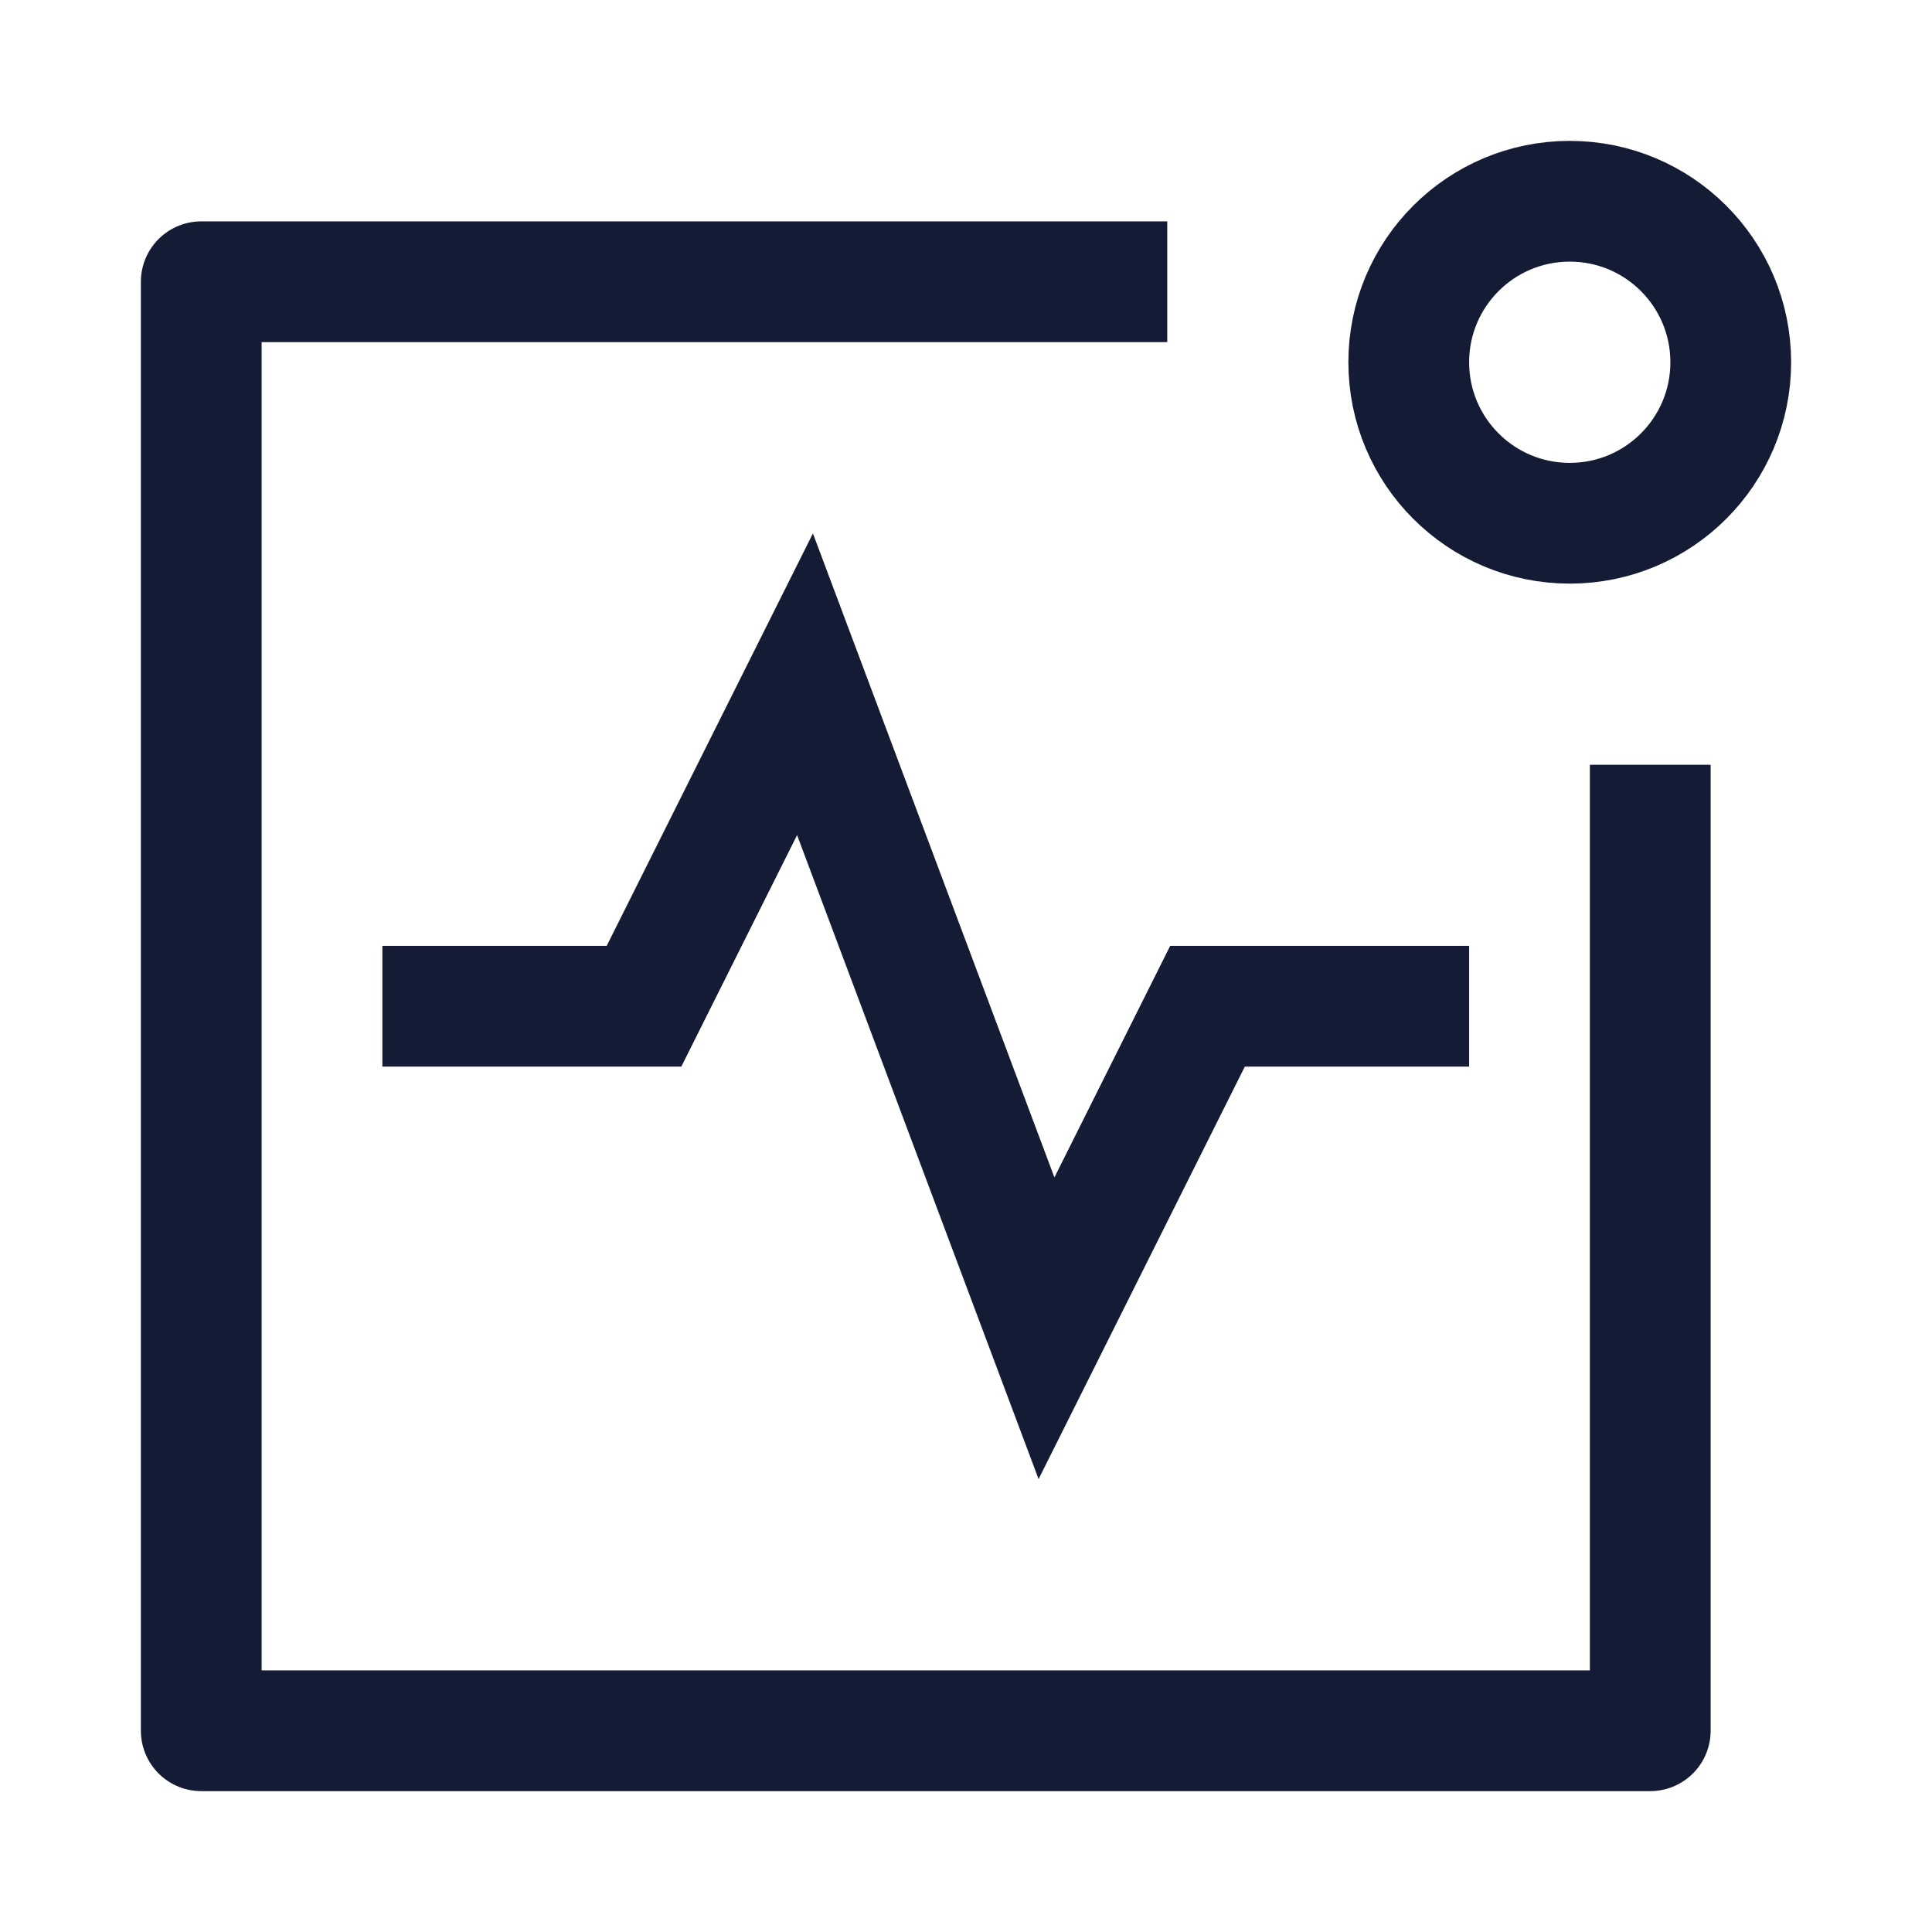
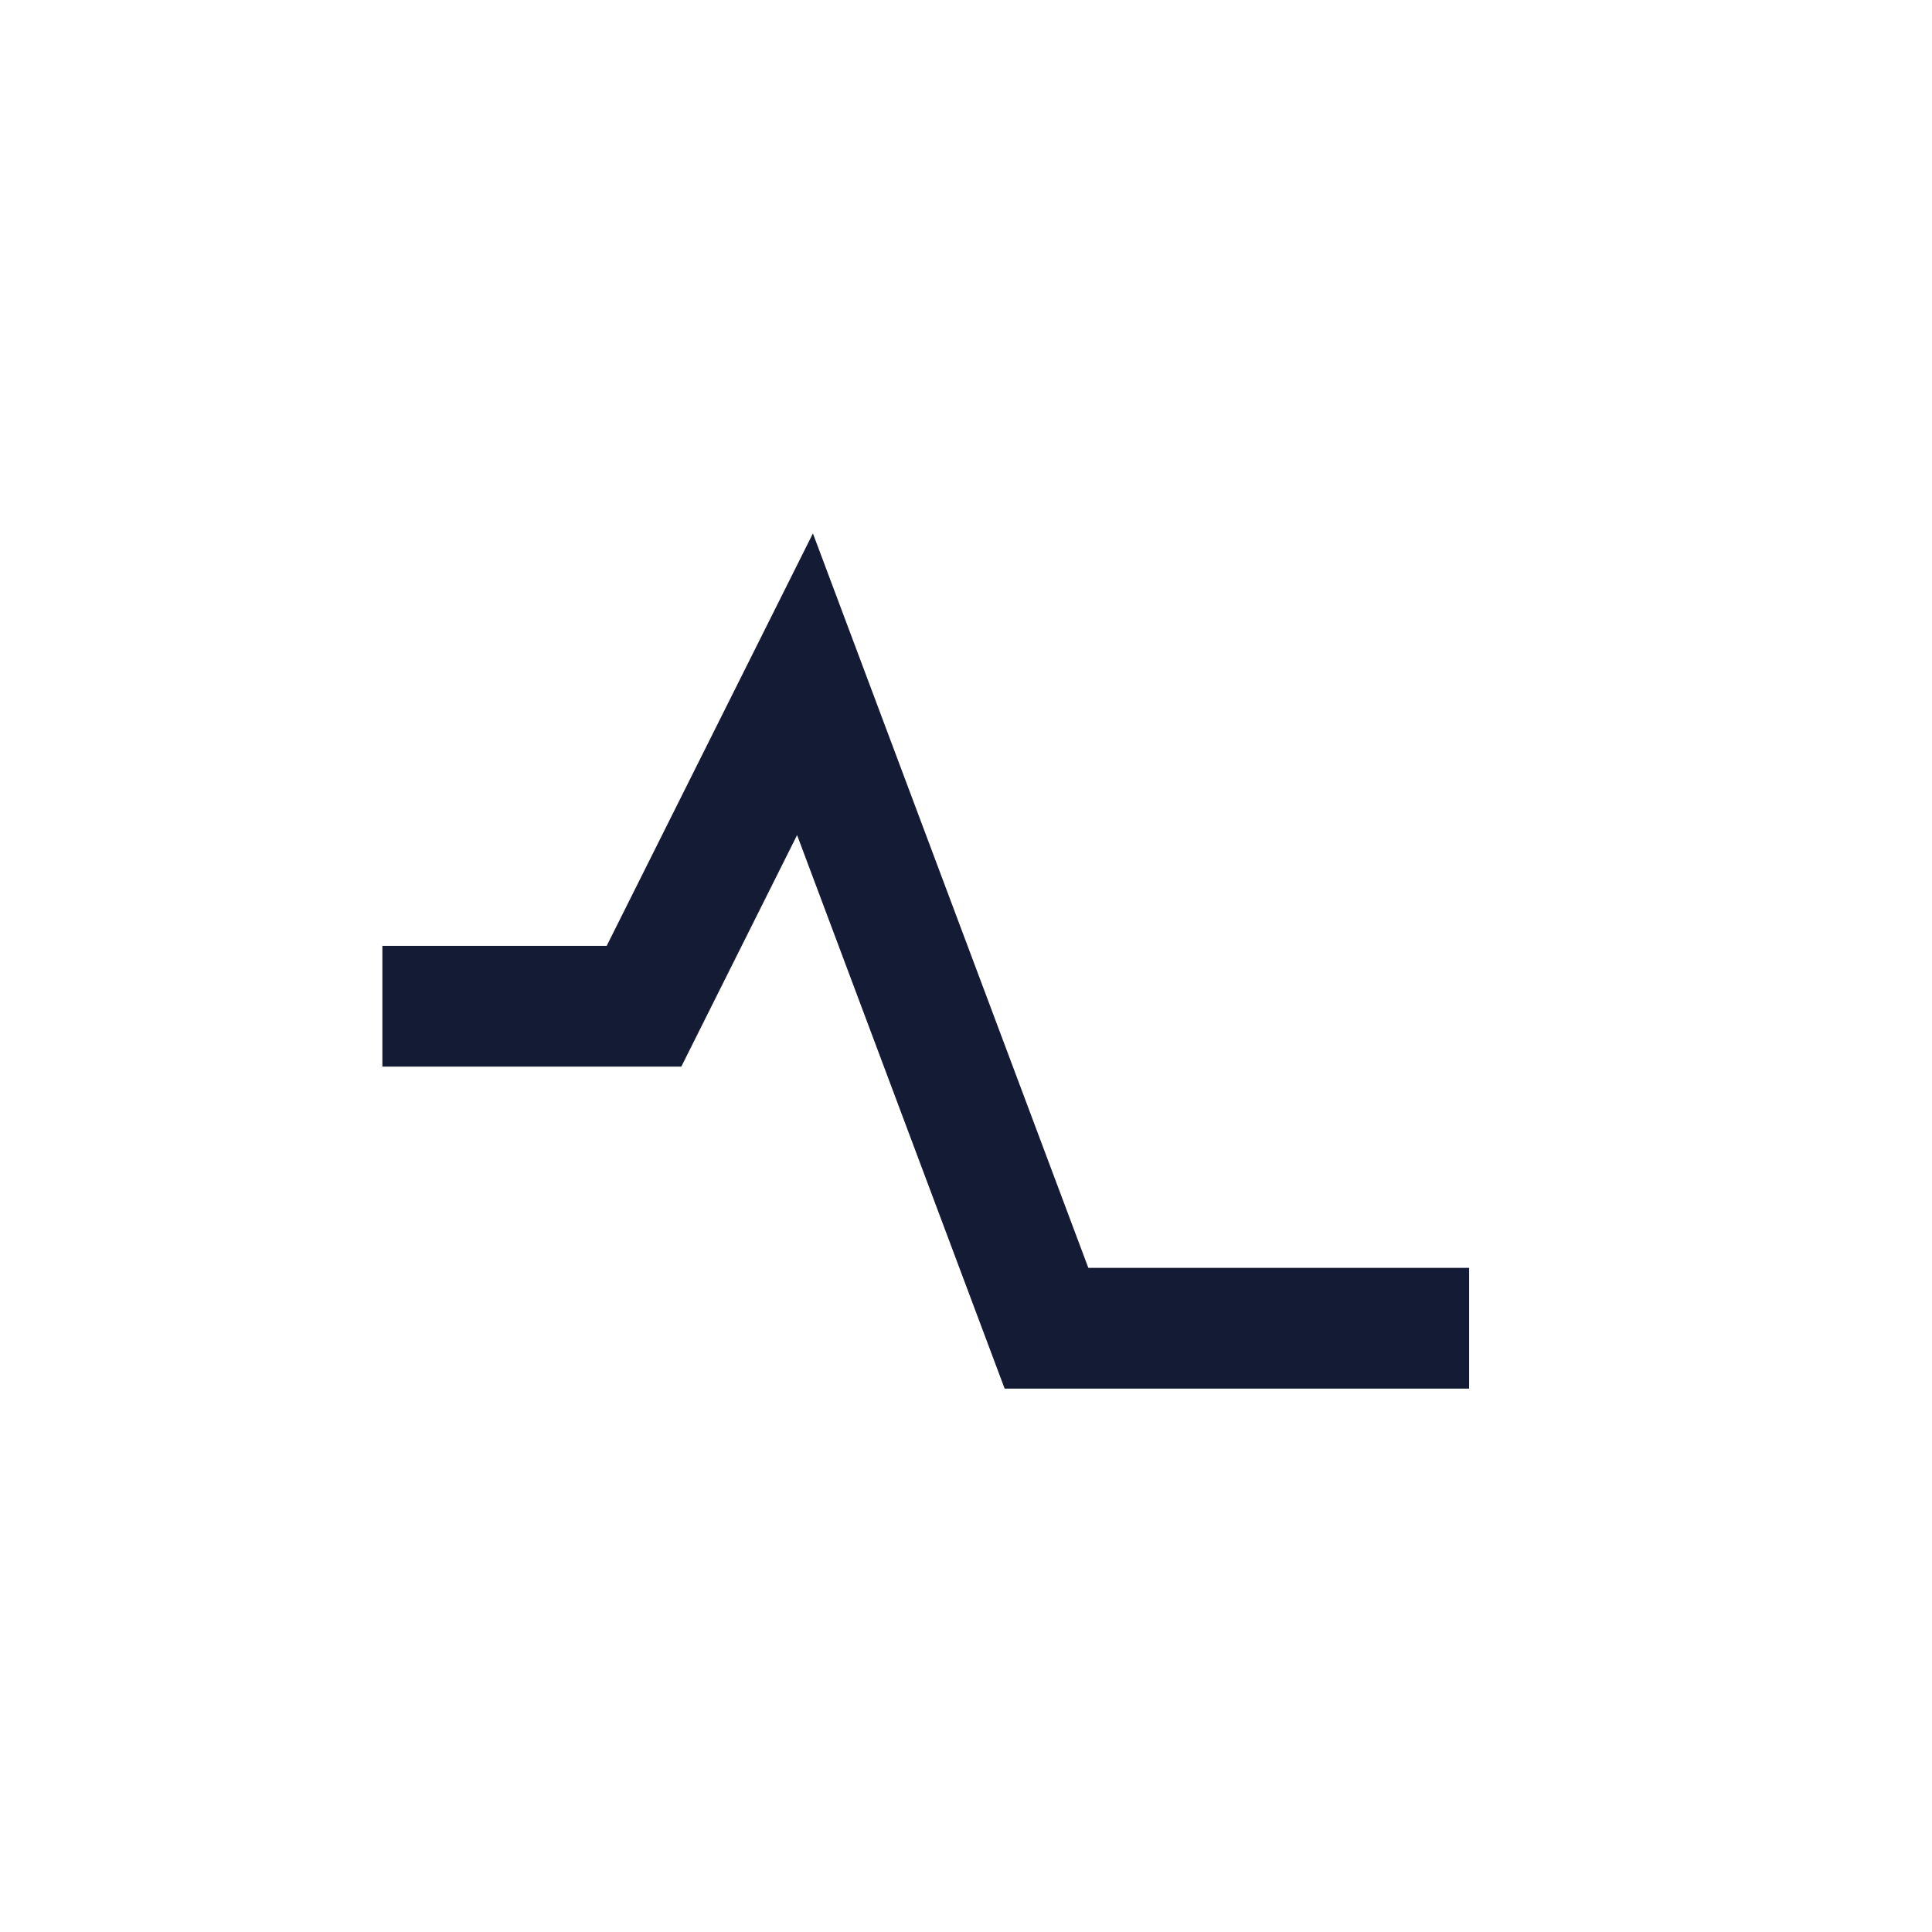
<svg xmlns="http://www.w3.org/2000/svg" width="24" height="24" viewBox="0 0 24 24" fill="none">
-   <path d="M5.5 12.5H8L10 8.5L13 16.5L15 12.5H17.5" stroke="#141B34" stroke-width="1.5" stroke-linecap="square" />
-   <path d="M21.5 4.5C21.5 5.605 20.605 6.5 19.5 6.5C18.395 6.5 17.5 5.605 17.5 4.5C17.5 3.395 18.395 2.5 19.5 2.5C20.605 2.5 21.5 3.395 21.5 4.5Z" stroke="#141B34" stroke-width="1.5" />
-   <path d="M20.5 9.5V21.5H2.5V3.5H14.5" stroke="#141B34" stroke-width="1.5" stroke-linejoin="round" />
+   <path d="M5.5 12.5H8L10 8.5L13 16.5H17.5" stroke="#141B34" stroke-width="1.5" stroke-linecap="square" />
</svg>